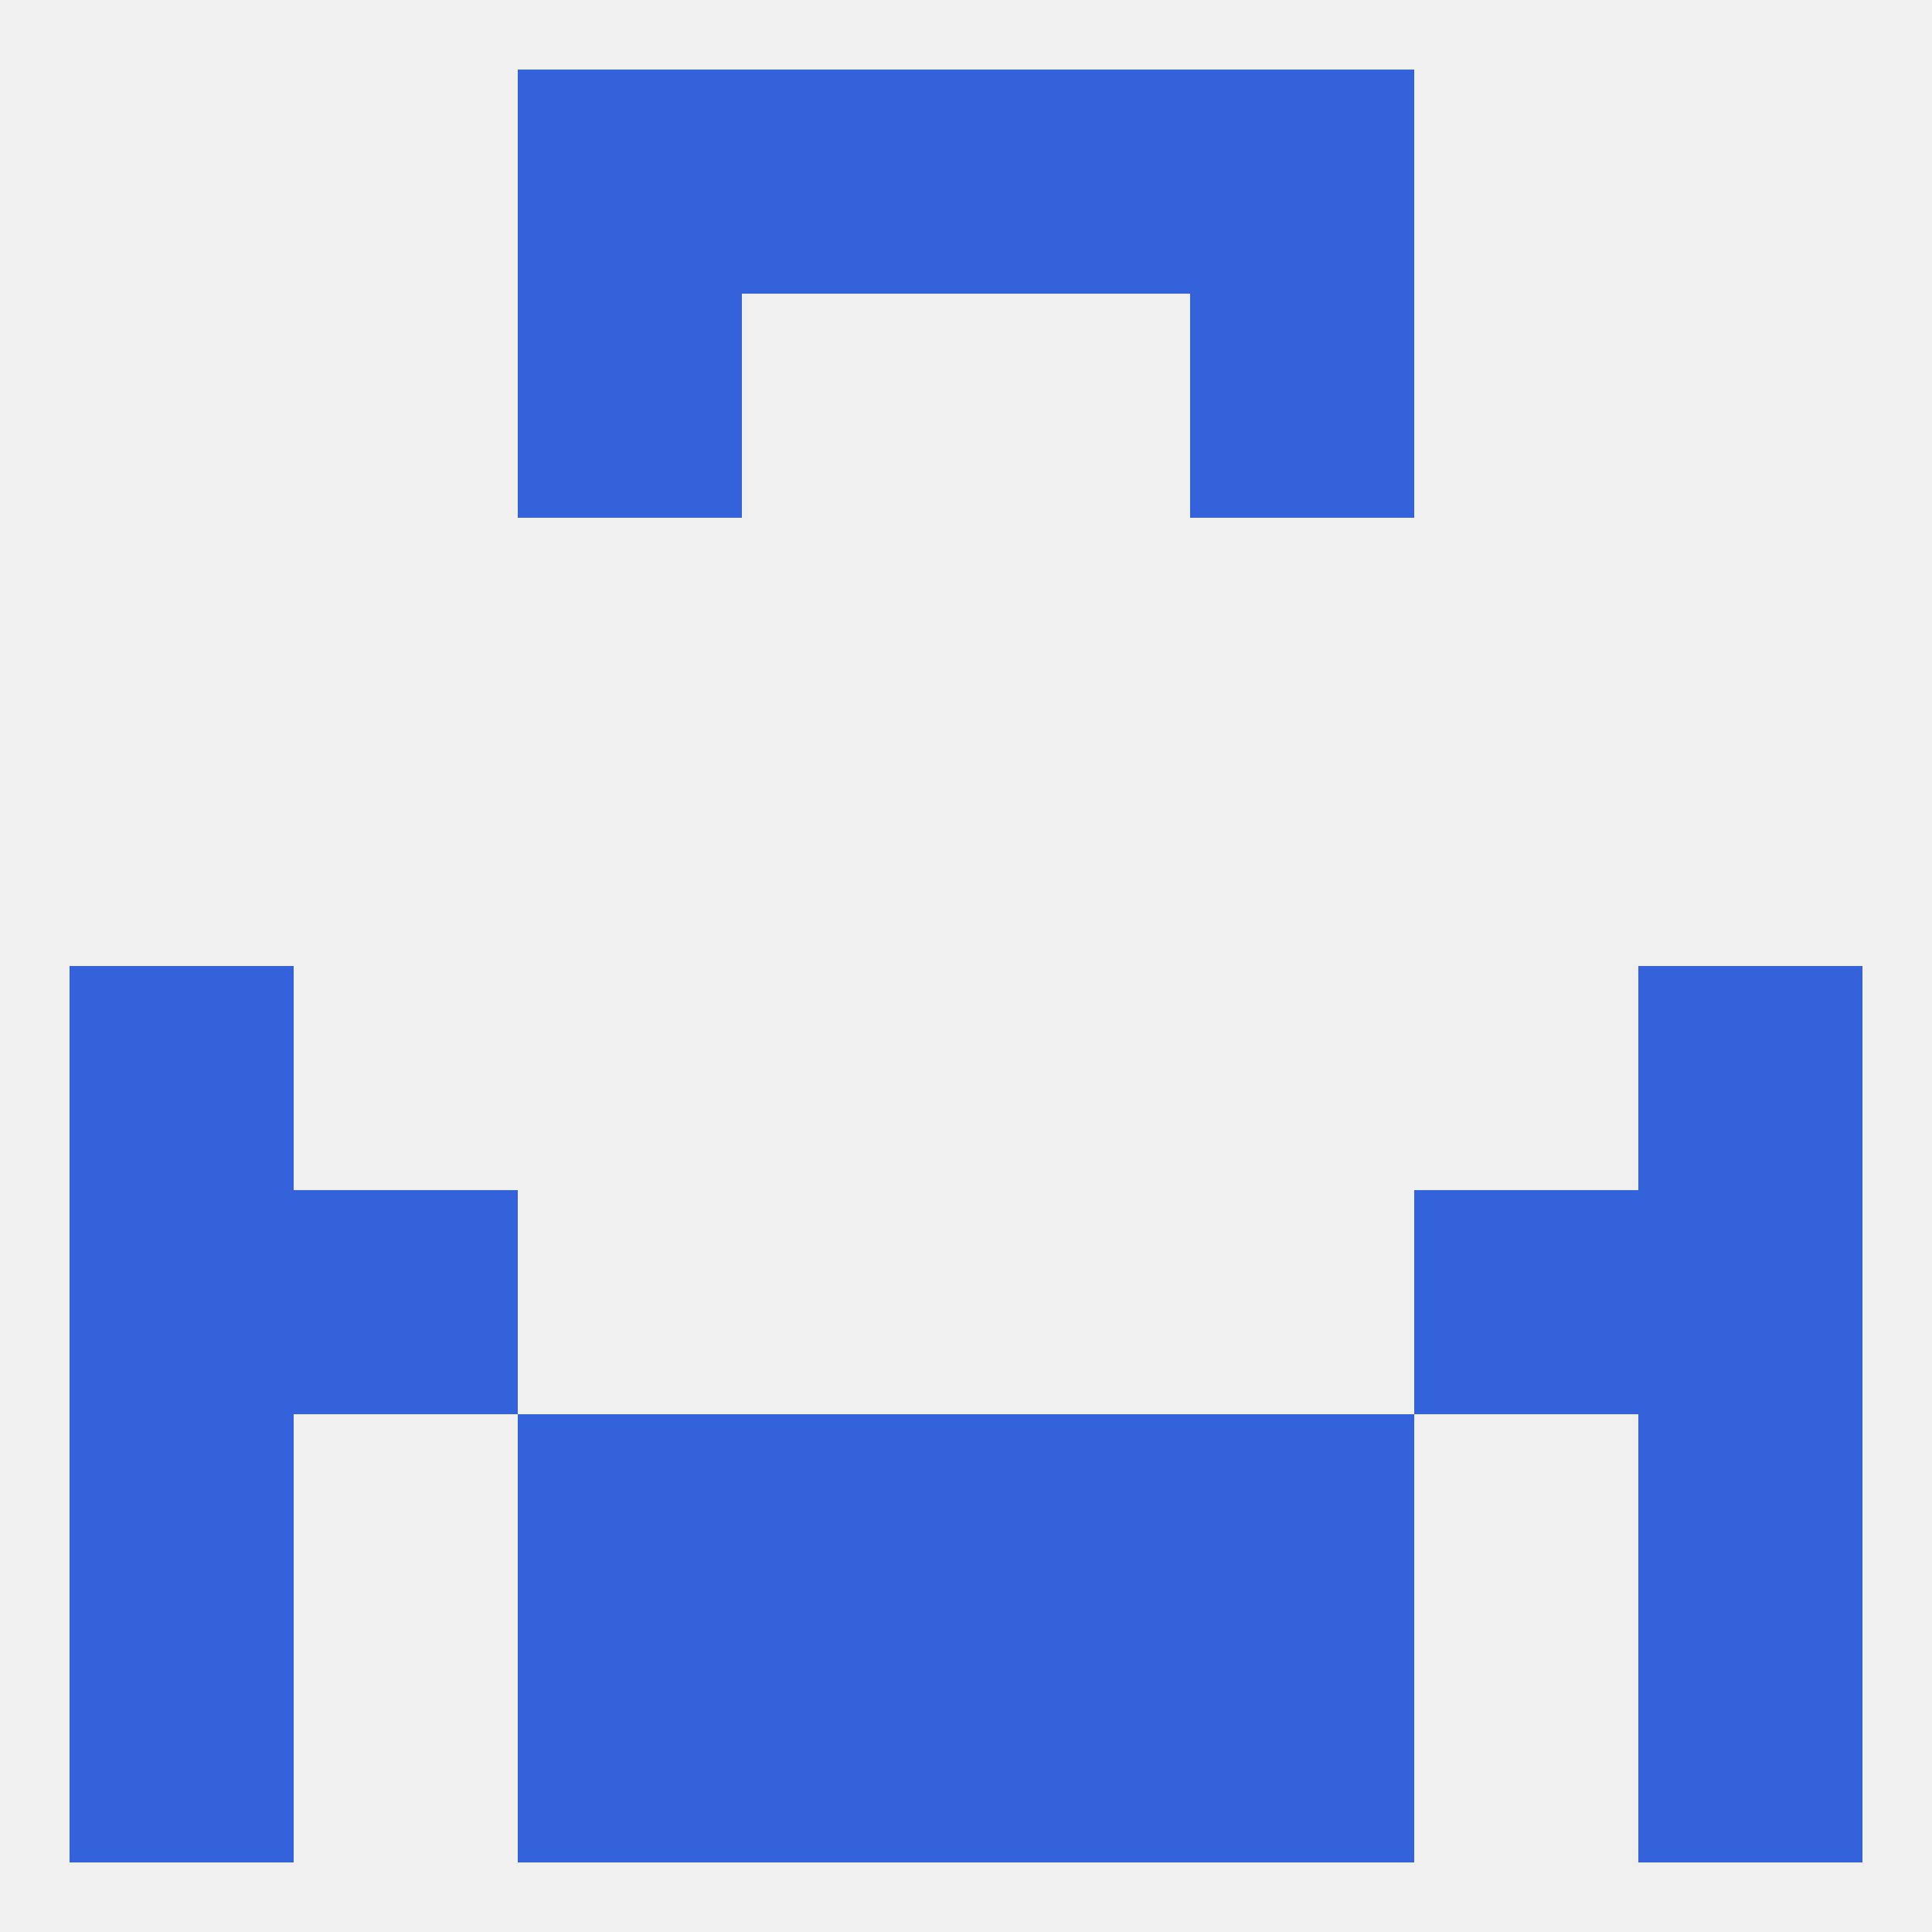
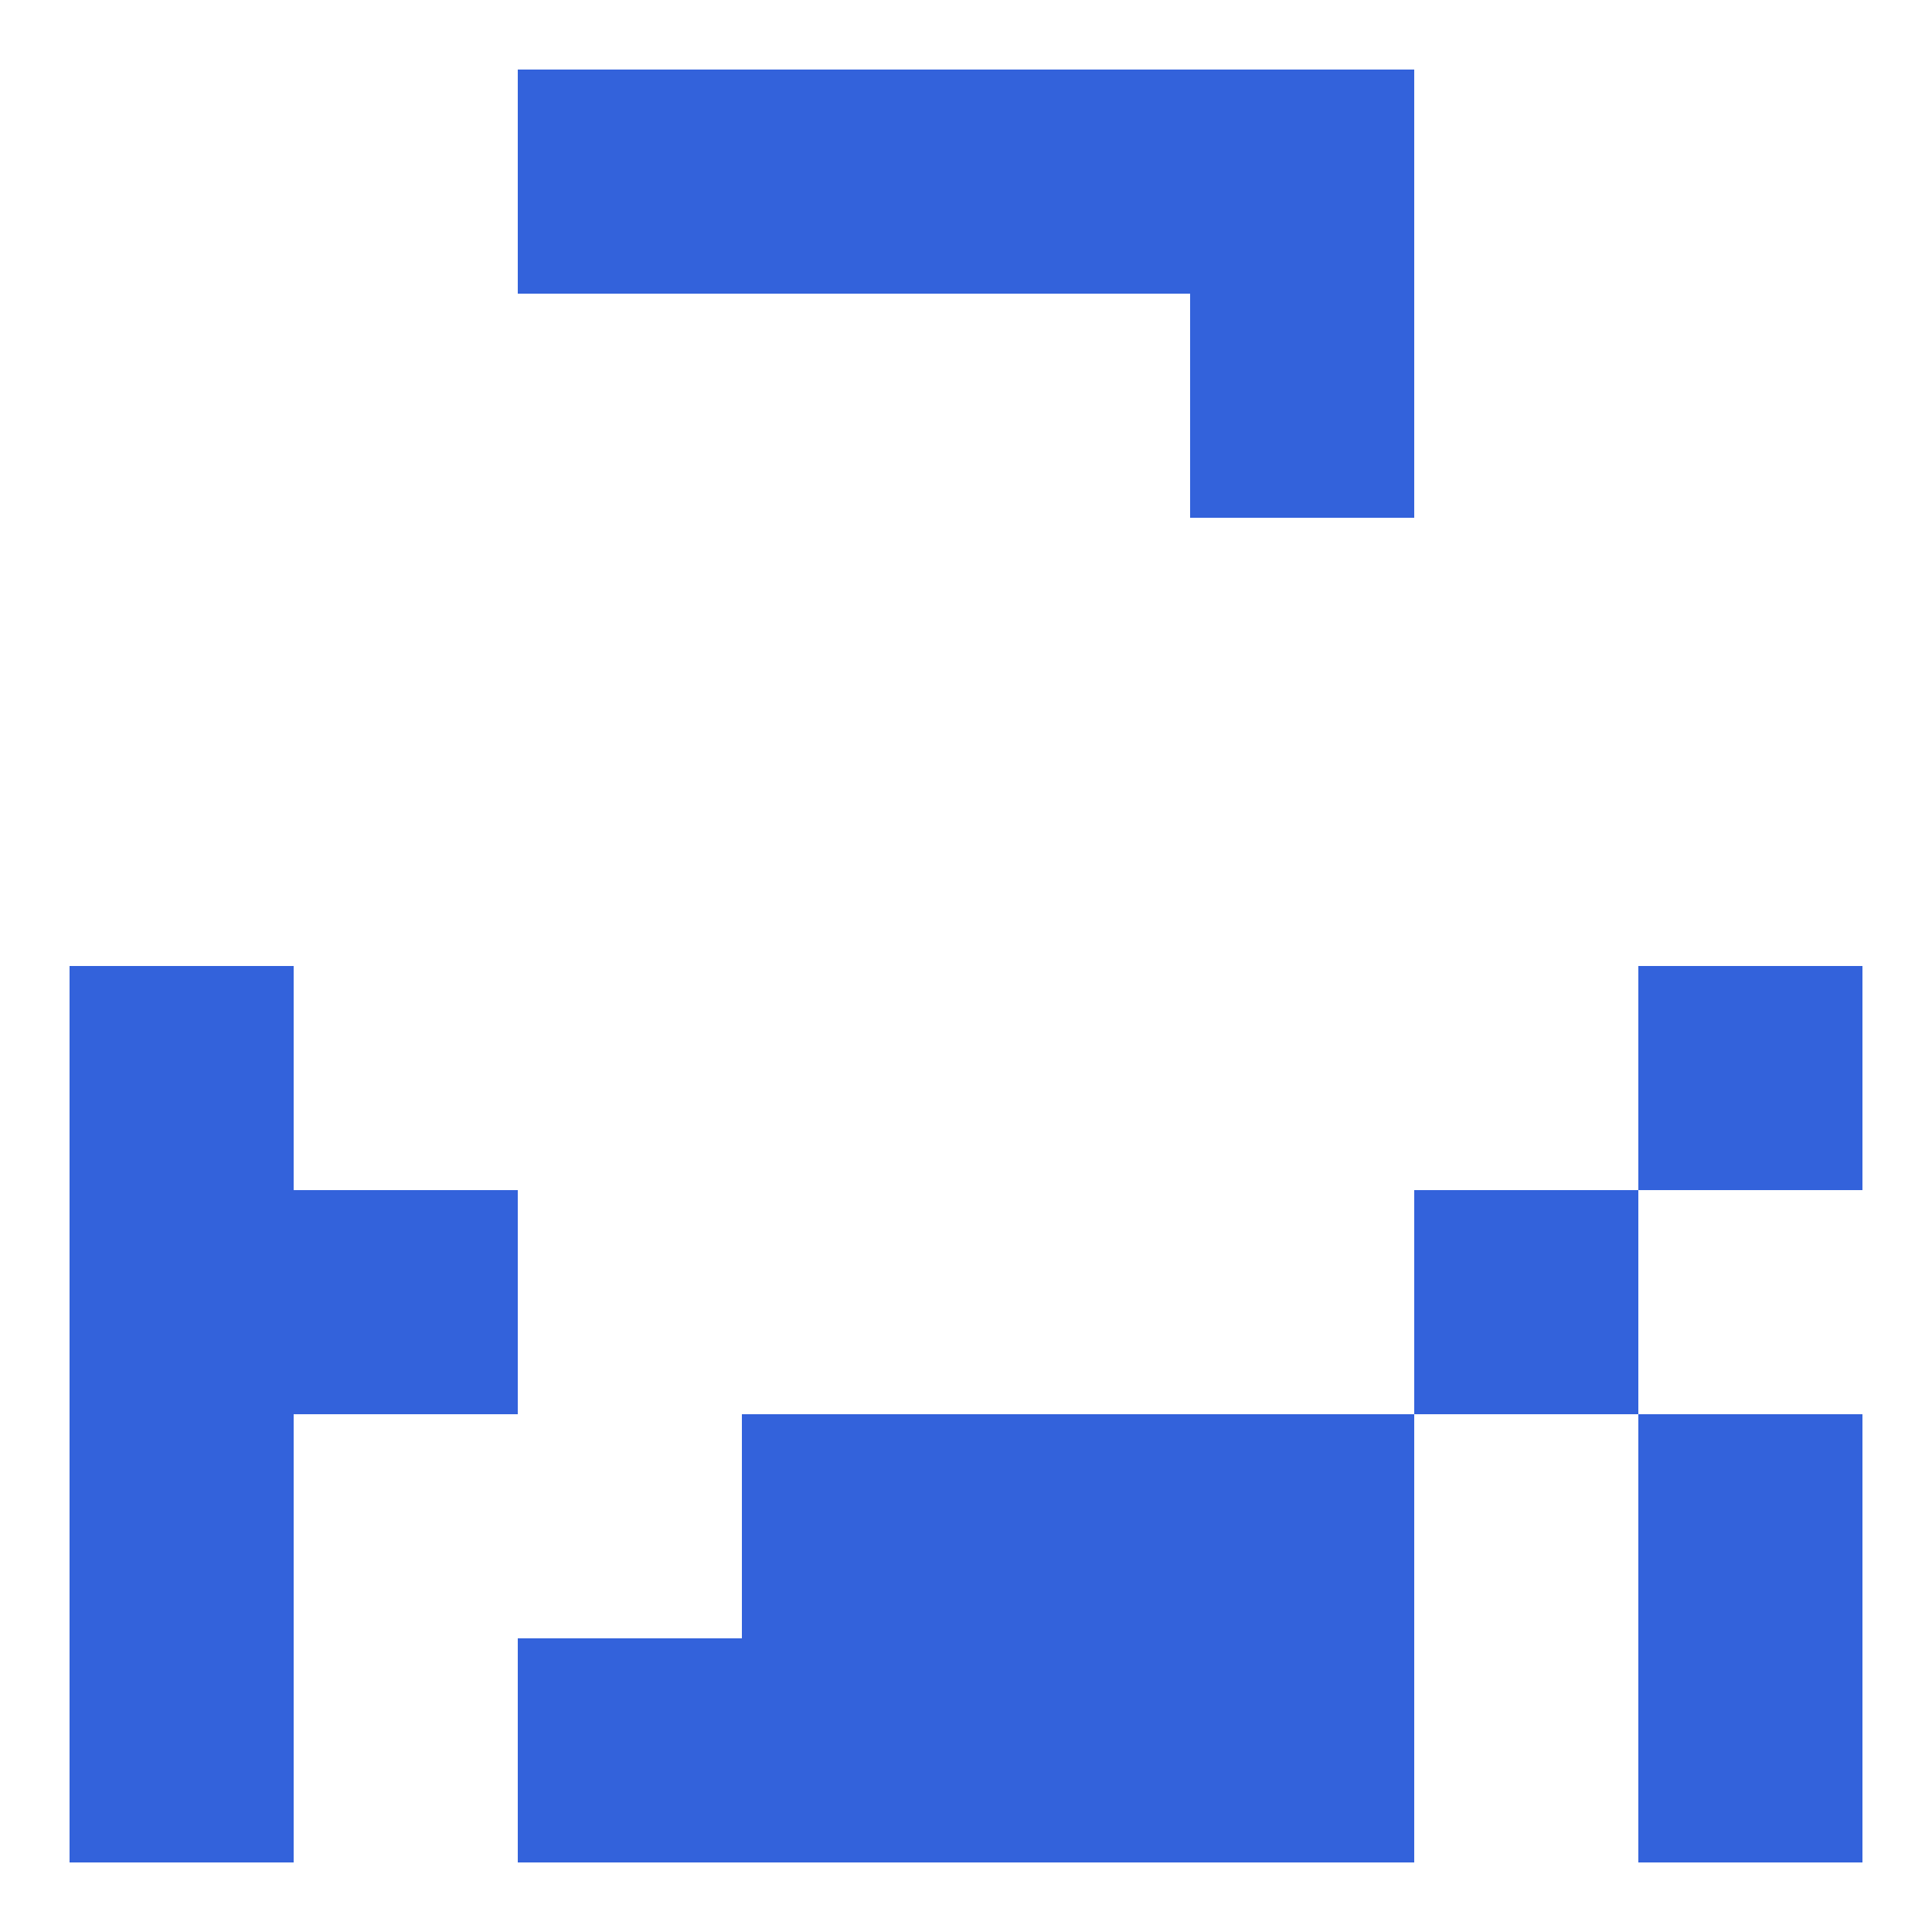
<svg xmlns="http://www.w3.org/2000/svg" version="1.1" baseprofile="full" width="250" height="250" viewBox="0 0 250 250">
-   <rect width="100%" height="100%" fill="rgba(240,240,240,255)" />
  <rect x="9" y="125" width="29" height="29" fill="rgba(51,98,219,255)" />
  <rect x="212" y="125" width="29" height="29" fill="rgba(51,98,219,255)" />
  <rect x="9" y="154" width="29" height="29" fill="rgba(51,98,219,255)" />
-   <rect x="212" y="154" width="29" height="29" fill="rgba(51,98,219,255)" />
  <rect x="38" y="154" width="29" height="29" fill="rgba(51,98,219,255)" />
  <rect x="183" y="154" width="29" height="29" fill="rgba(51,98,219,255)" />
  <rect x="212" y="183" width="29" height="29" fill="rgba(51,98,219,255)" />
  <rect x="96" y="183" width="29" height="29" fill="rgba(51,98,219,255)" />
  <rect x="125" y="183" width="29" height="29" fill="rgba(51,98,219,255)" />
-   <rect x="67" y="183" width="29" height="29" fill="rgba(51,98,219,255)" />
  <rect x="154" y="183" width="29" height="29" fill="rgba(51,98,219,255)" />
  <rect x="9" y="183" width="29" height="29" fill="rgba(51,98,219,255)" />
  <rect x="154" y="212" width="29" height="29" fill="rgba(51,98,219,255)" />
  <rect x="96" y="212" width="29" height="29" fill="rgba(51,98,219,255)" />
  <rect x="125" y="212" width="29" height="29" fill="rgba(51,98,219,255)" />
  <rect x="9" y="212" width="29" height="29" fill="rgba(51,98,219,255)" />
  <rect x="212" y="212" width="29" height="29" fill="rgba(51,98,219,255)" />
  <rect x="67" y="212" width="29" height="29" fill="rgba(51,98,219,255)" />
  <rect x="96" y="9" width="29" height="29" fill="rgba(51,98,219,255)" />
  <rect x="125" y="9" width="29" height="29" fill="rgba(51,98,219,255)" />
  <rect x="67" y="9" width="29" height="29" fill="rgba(51,98,219,255)" />
  <rect x="154" y="9" width="29" height="29" fill="rgba(51,98,219,255)" />
-   <rect x="67" y="38" width="29" height="29" fill="rgba(51,98,219,255)" />
  <rect x="154" y="38" width="29" height="29" fill="rgba(51,98,219,255)" />
</svg>